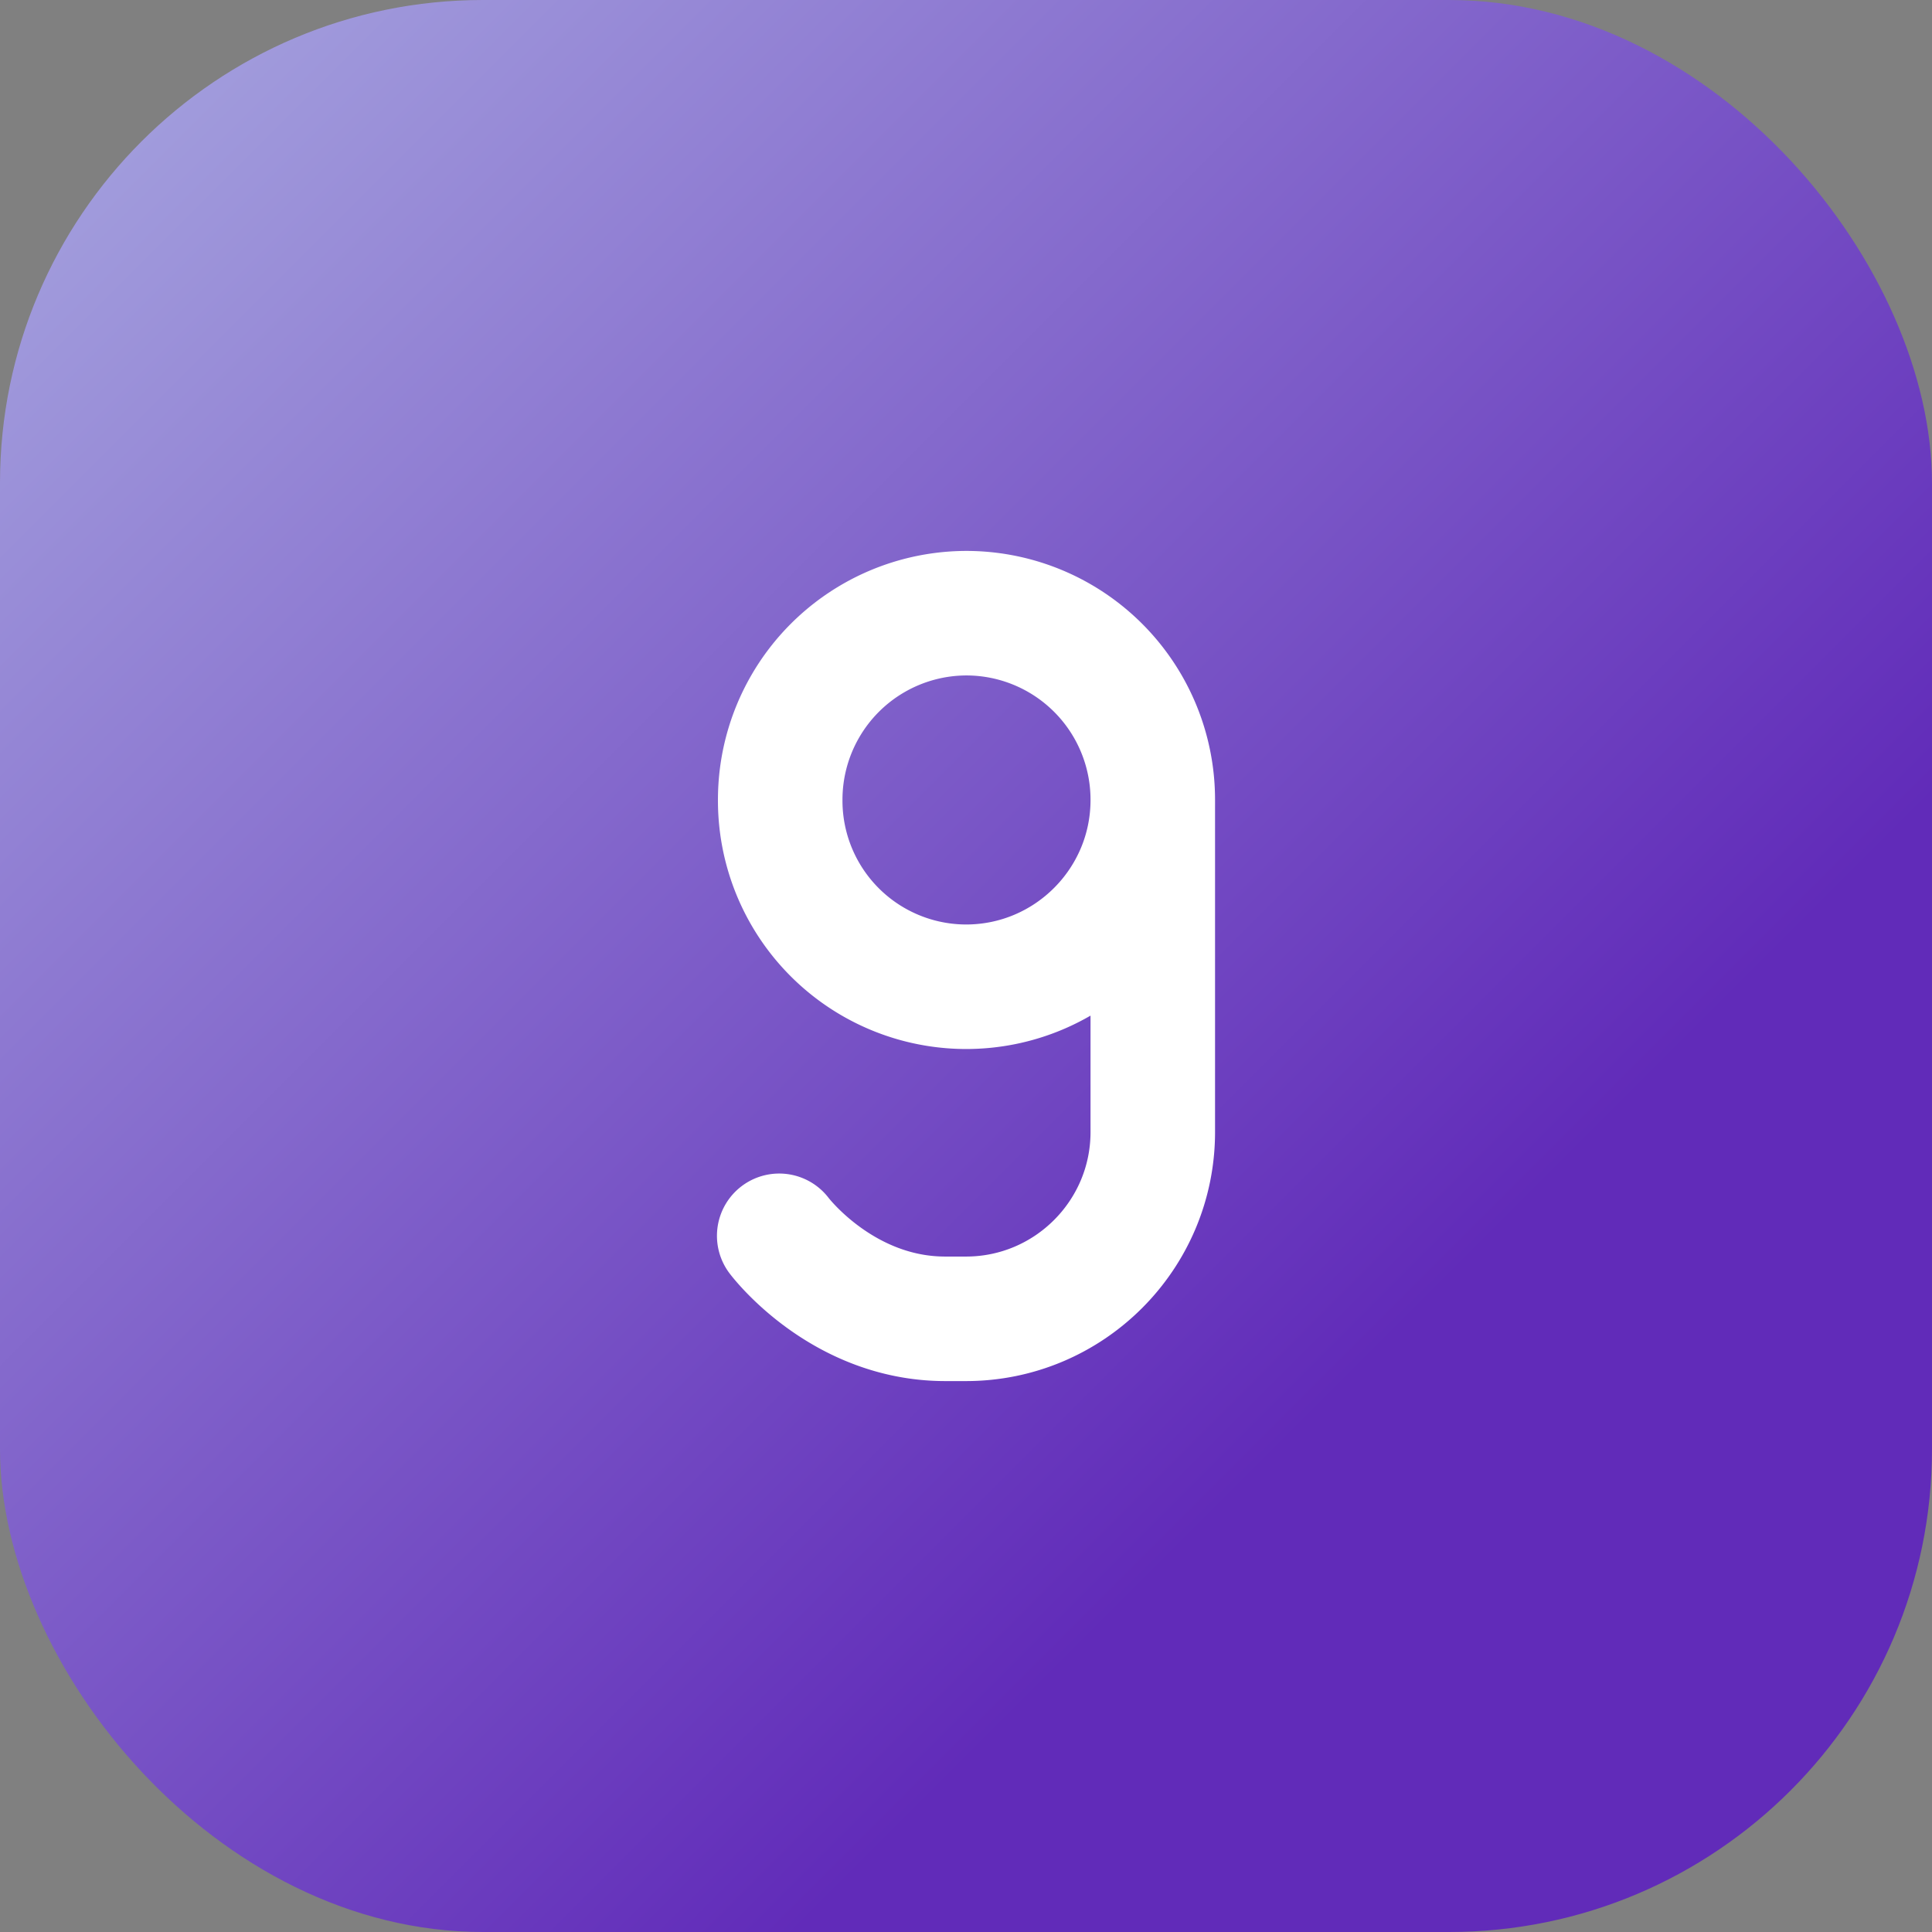
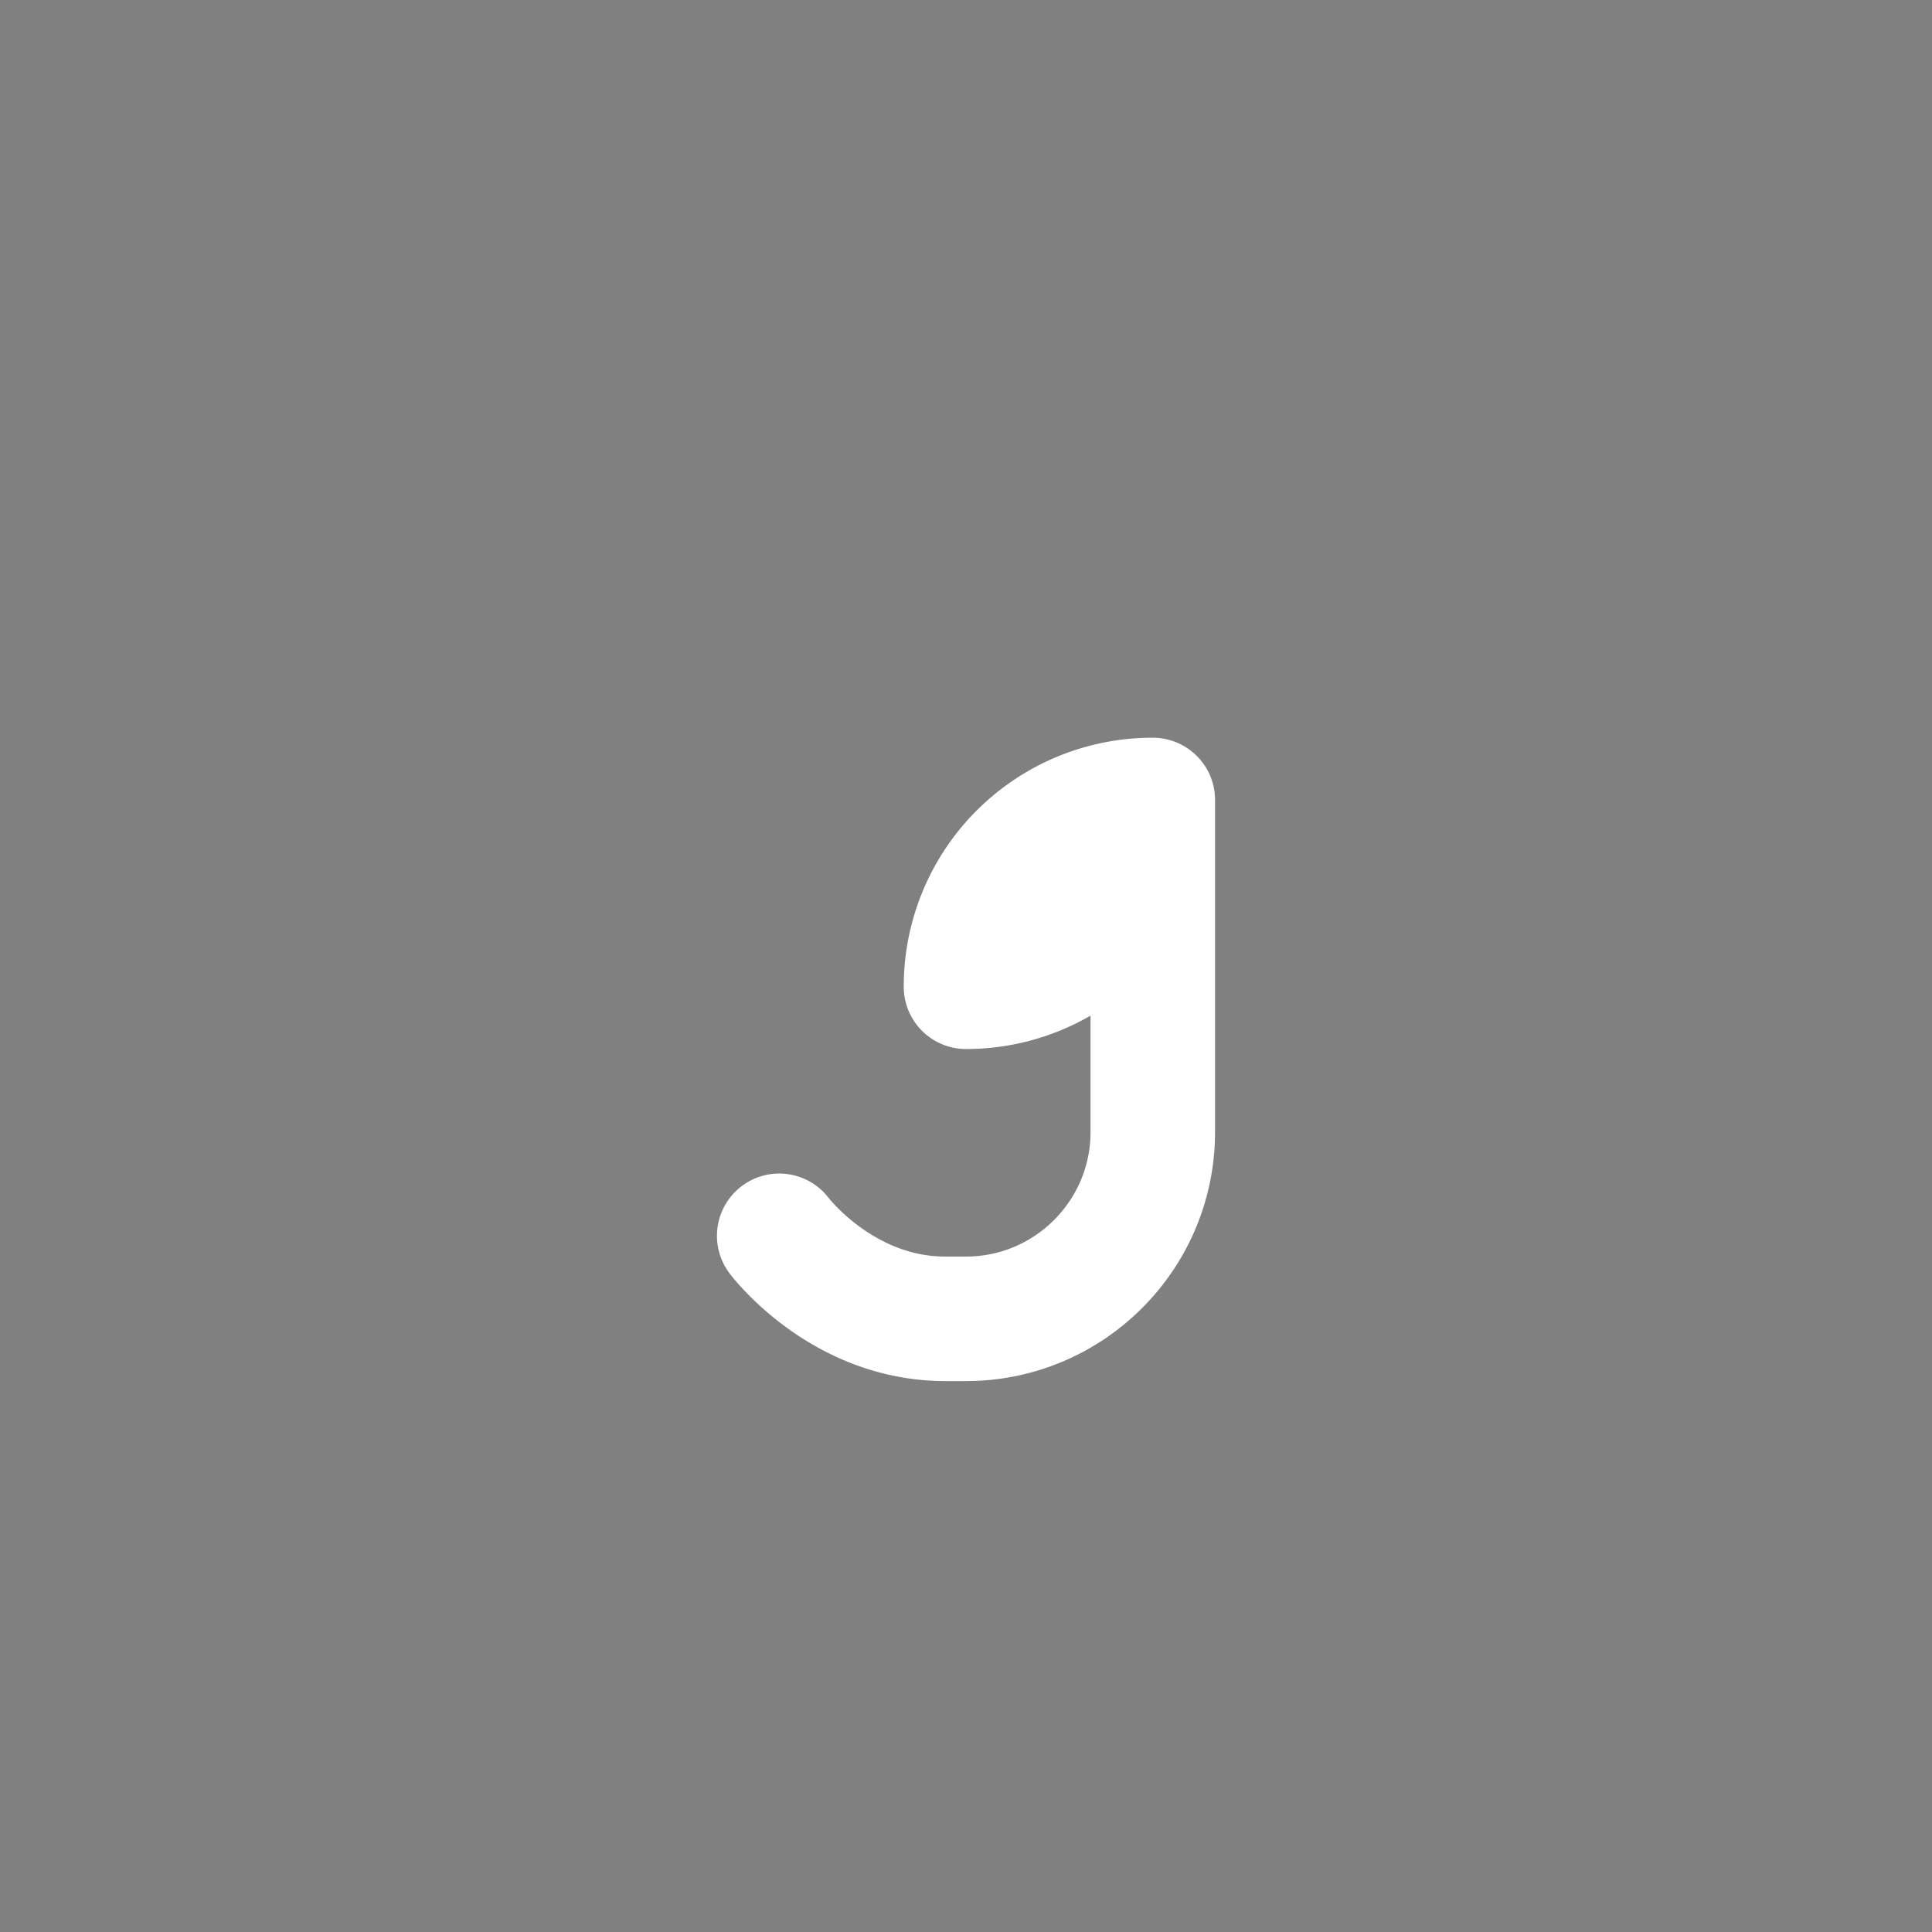
<svg xmlns="http://www.w3.org/2000/svg" width="512" height="512" fill="none">
  <rect width="100%" height="100%" fill="#808080" stroke="none" />
-   <rect width="512" height="512" fill="url(#a)" paint-order="stroke" rx="128" />
  <defs>
    <linearGradient id="a" gradientTransform="rotate(45)" gradientUnits="userSpaceOnUse" style="transform-origin:center center">
      <stop stop-color="#A8A8E0" />
      <stop offset="1" stop-color="#612bb9" />
    </linearGradient>
  </defs>
  <svg width="352" height="352" x="80" y="80" alignment-baseline="middle" style="color:#fff" viewBox="0 0 16 16">
-     <path stroke="currentColor" stroke-linecap="round" stroke-linejoin="round" stroke-width="1.5" d="M10.25 6c0 1.243-1.01 2.25-2.25 2.25A2.242 2.242 0 0 1 5.762 6a2.247 2.247 0 0 1 2.244-2.25A2.247 2.247 0 0 1 10.25 6Zm0 0v4c0 1.243-1.01 2.25-2.25 2.25h-.25c-1.25 0-2-1-2-1" />
+     <path stroke="currentColor" stroke-linecap="round" stroke-linejoin="round" stroke-width="1.5" d="M10.25 6c0 1.243-1.01 2.25-2.25 2.25a2.247 2.247 0 0 1 2.244-2.25A2.247 2.247 0 0 1 10.25 6Zm0 0v4c0 1.243-1.01 2.25-2.25 2.25h-.25c-1.25 0-2-1-2-1" />
  </svg>
</svg>